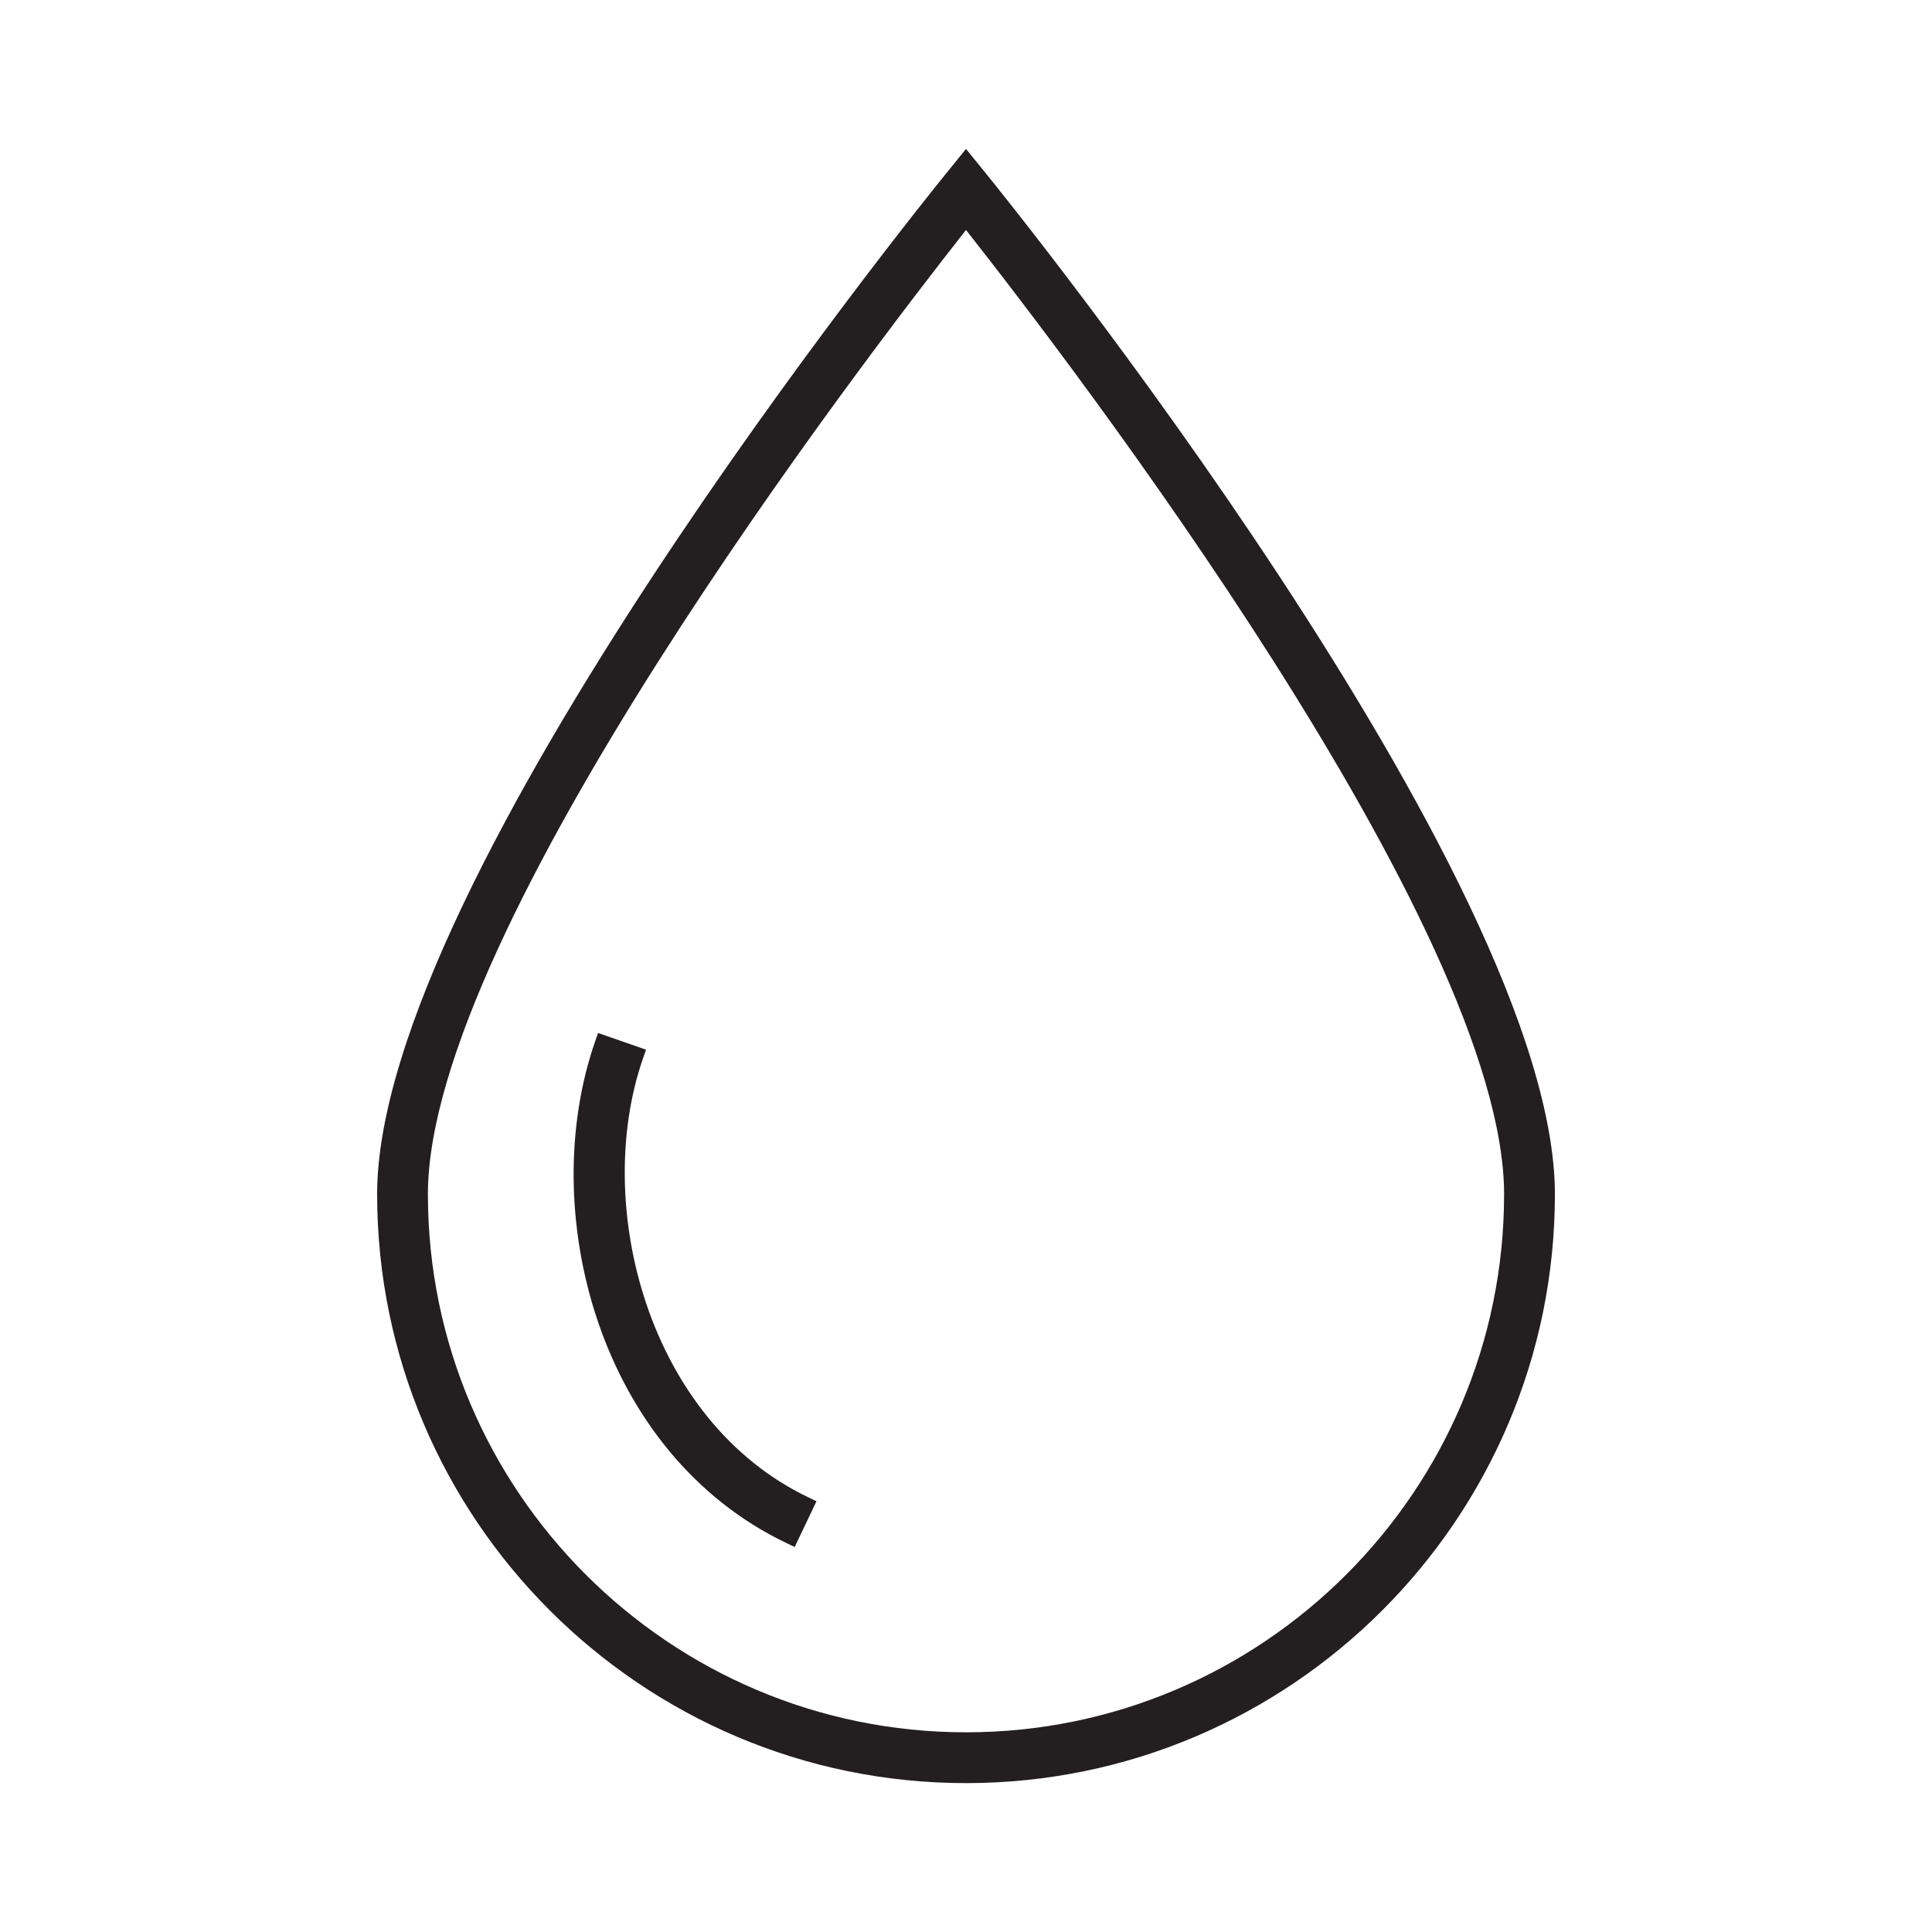
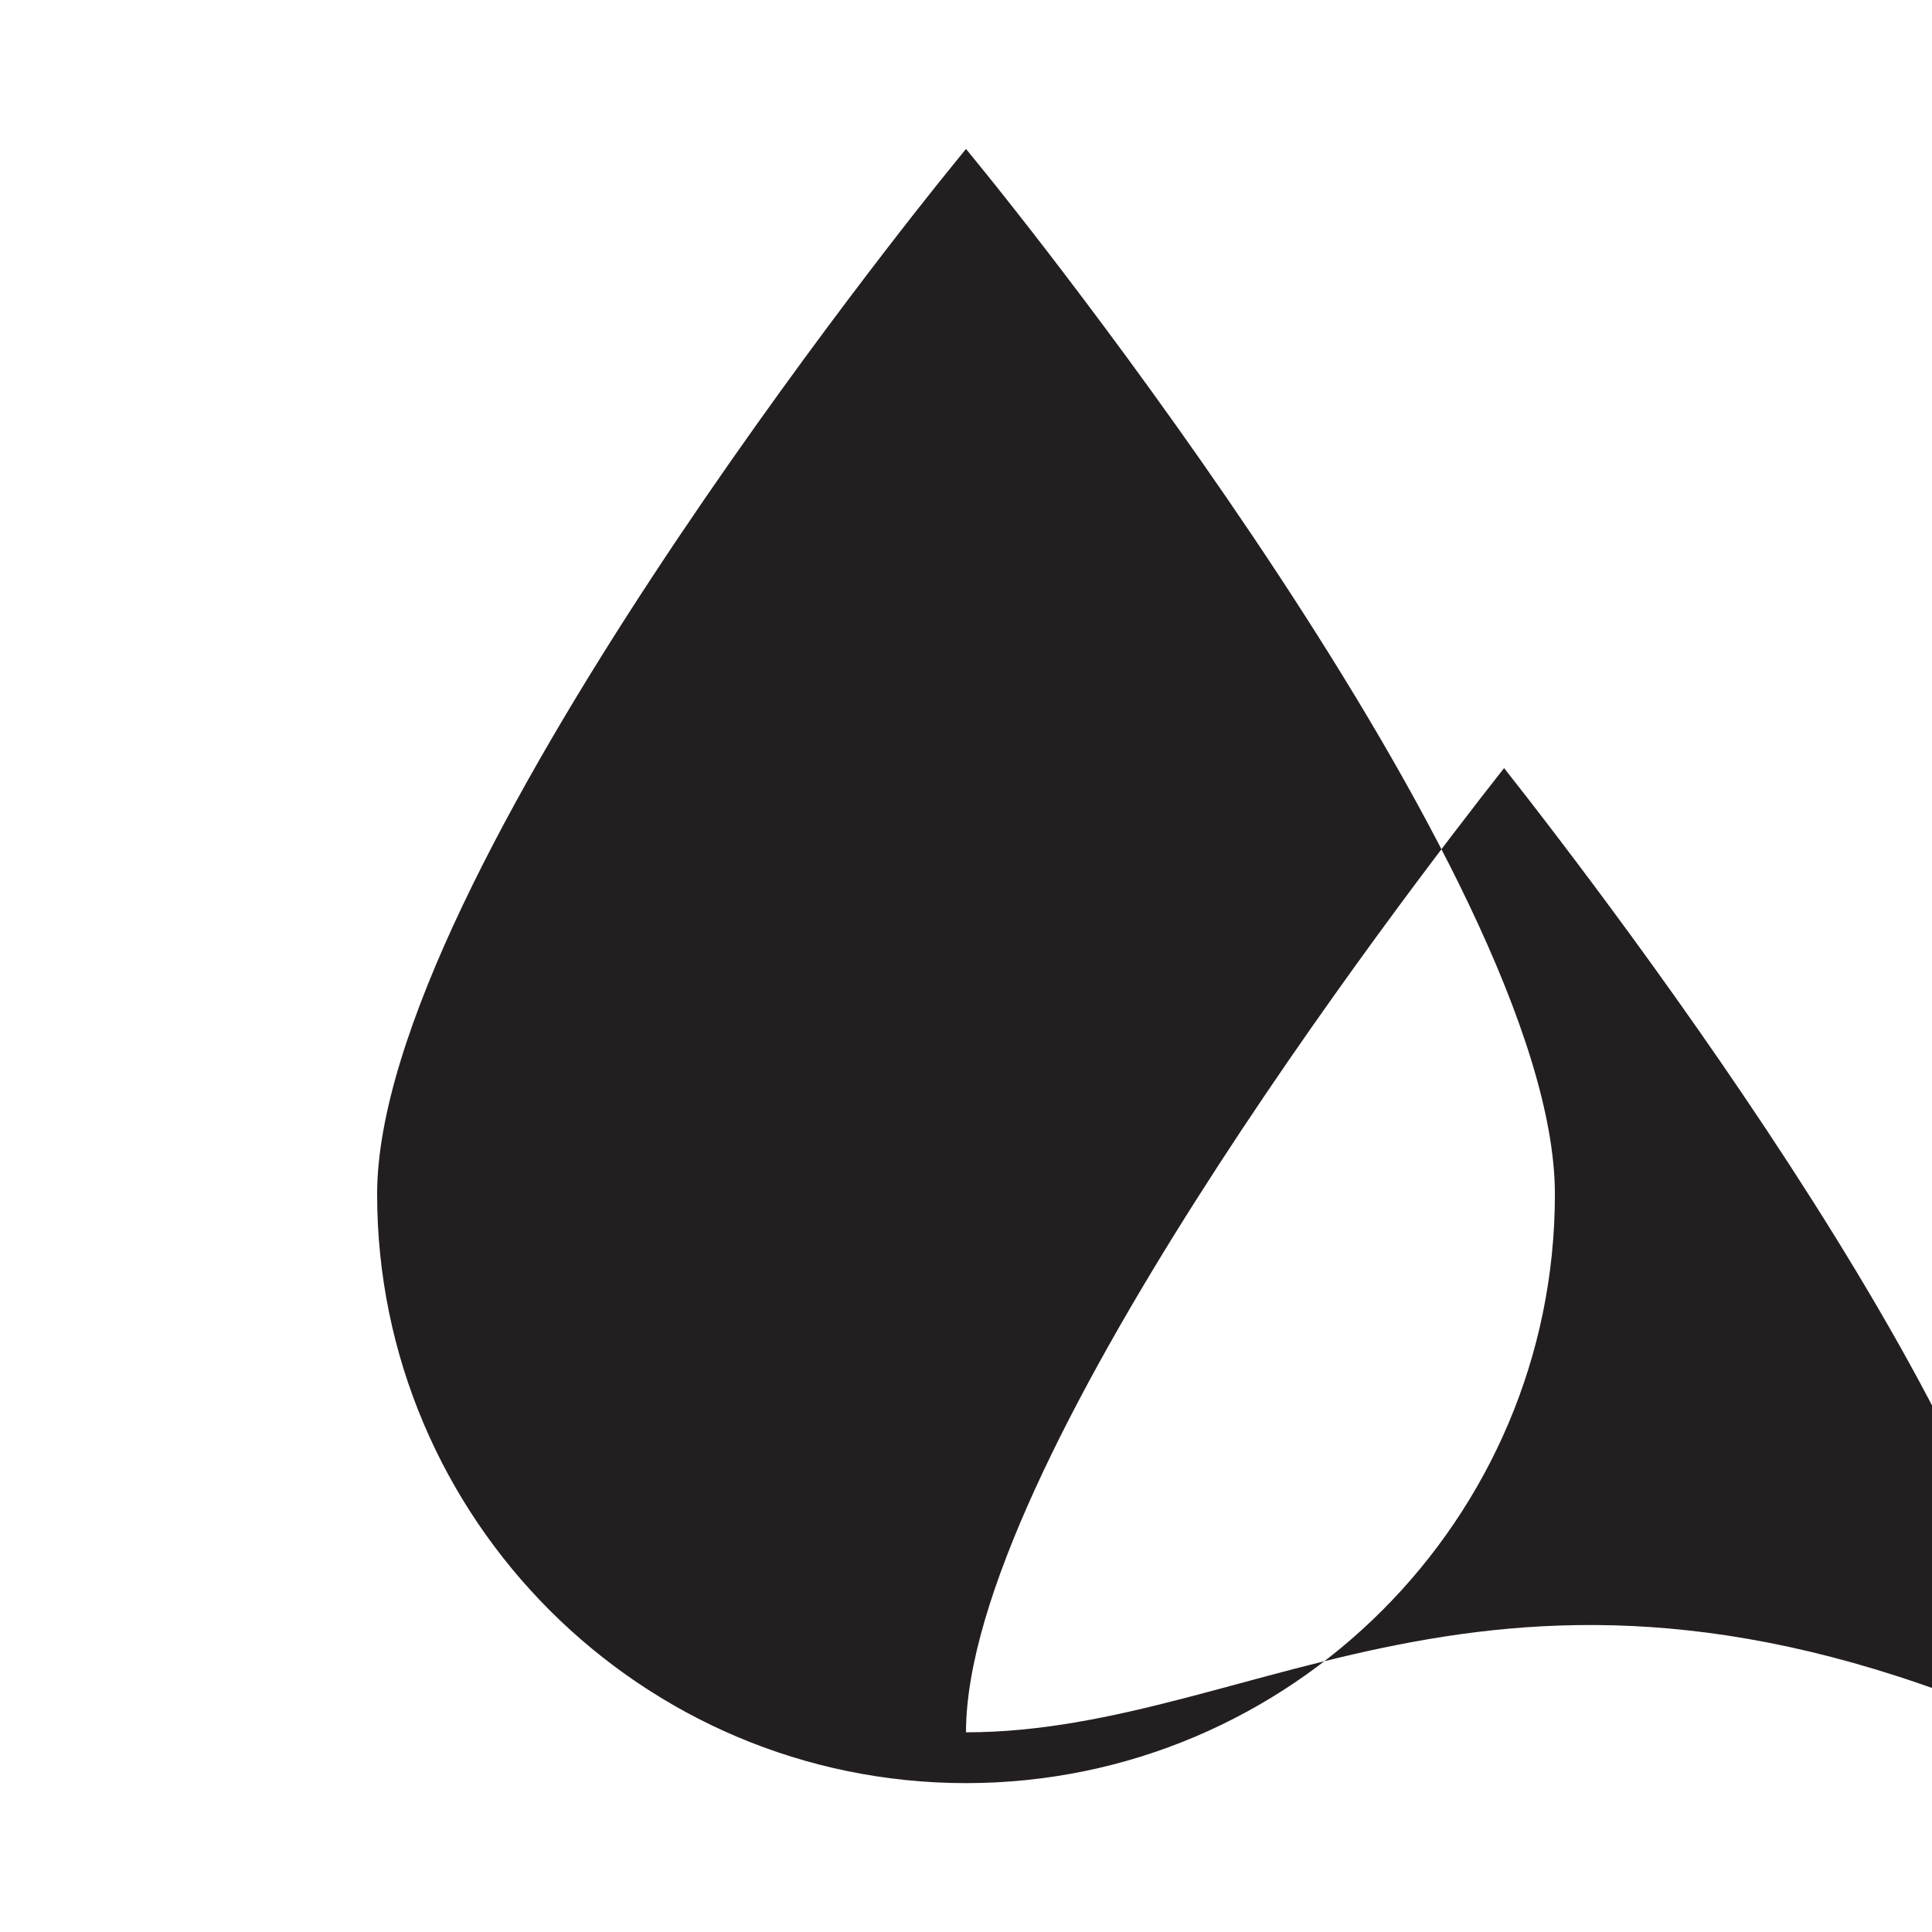
<svg xmlns="http://www.w3.org/2000/svg" version="1.1" id="Layer_1" x="0px" y="0px" width="64px" height="64px" viewBox="0 0 64 64" enable-background="new 0 0 64 64" xml:space="preserve">
  <g>
-     <path fill="#231F20" d="M32.653,5.737L32,4.933l-0.652,0.805c-0.771,0.95-18.855,23.333-18.855,33.822   c0,10.756,8.752,19.508,19.508,19.508c10.755,0,19.507-8.752,19.507-19.508C51.508,29.068,33.422,6.687,32.653,5.737z M32,57.385   c-9.829,0-17.825-7.997-17.825-17.825c0-8.793,14.368-27.555,17.825-31.941c3.458,4.386,17.825,23.145,17.825,31.941   C49.825,49.388,41.828,57.385,32,57.385z" />
-     <path fill="#231F20" d="M21.308,35.039l0.092-0.267l-1.587-0.553l-0.093,0.263c-1.971,5.639,0.108,13.671,6.352,16.644l0.253,0.12   l0.723-1.516l-0.253-0.12C21.446,47.062,19.61,39.887,21.308,35.039z" />
+     <path fill="#231F20" d="M32.653,5.737L32,4.933l-0.652,0.805c-0.771,0.95-18.855,23.333-18.855,33.822   c0,10.756,8.752,19.508,19.508,19.508c10.755,0,19.507-8.752,19.507-19.508C51.508,29.068,33.422,6.687,32.653,5.737z M32,57.385   c0-8.793,14.368-27.555,17.825-31.941c3.458,4.386,17.825,23.145,17.825,31.941   C49.825,49.388,41.828,57.385,32,57.385z" />
  </g>
</svg>